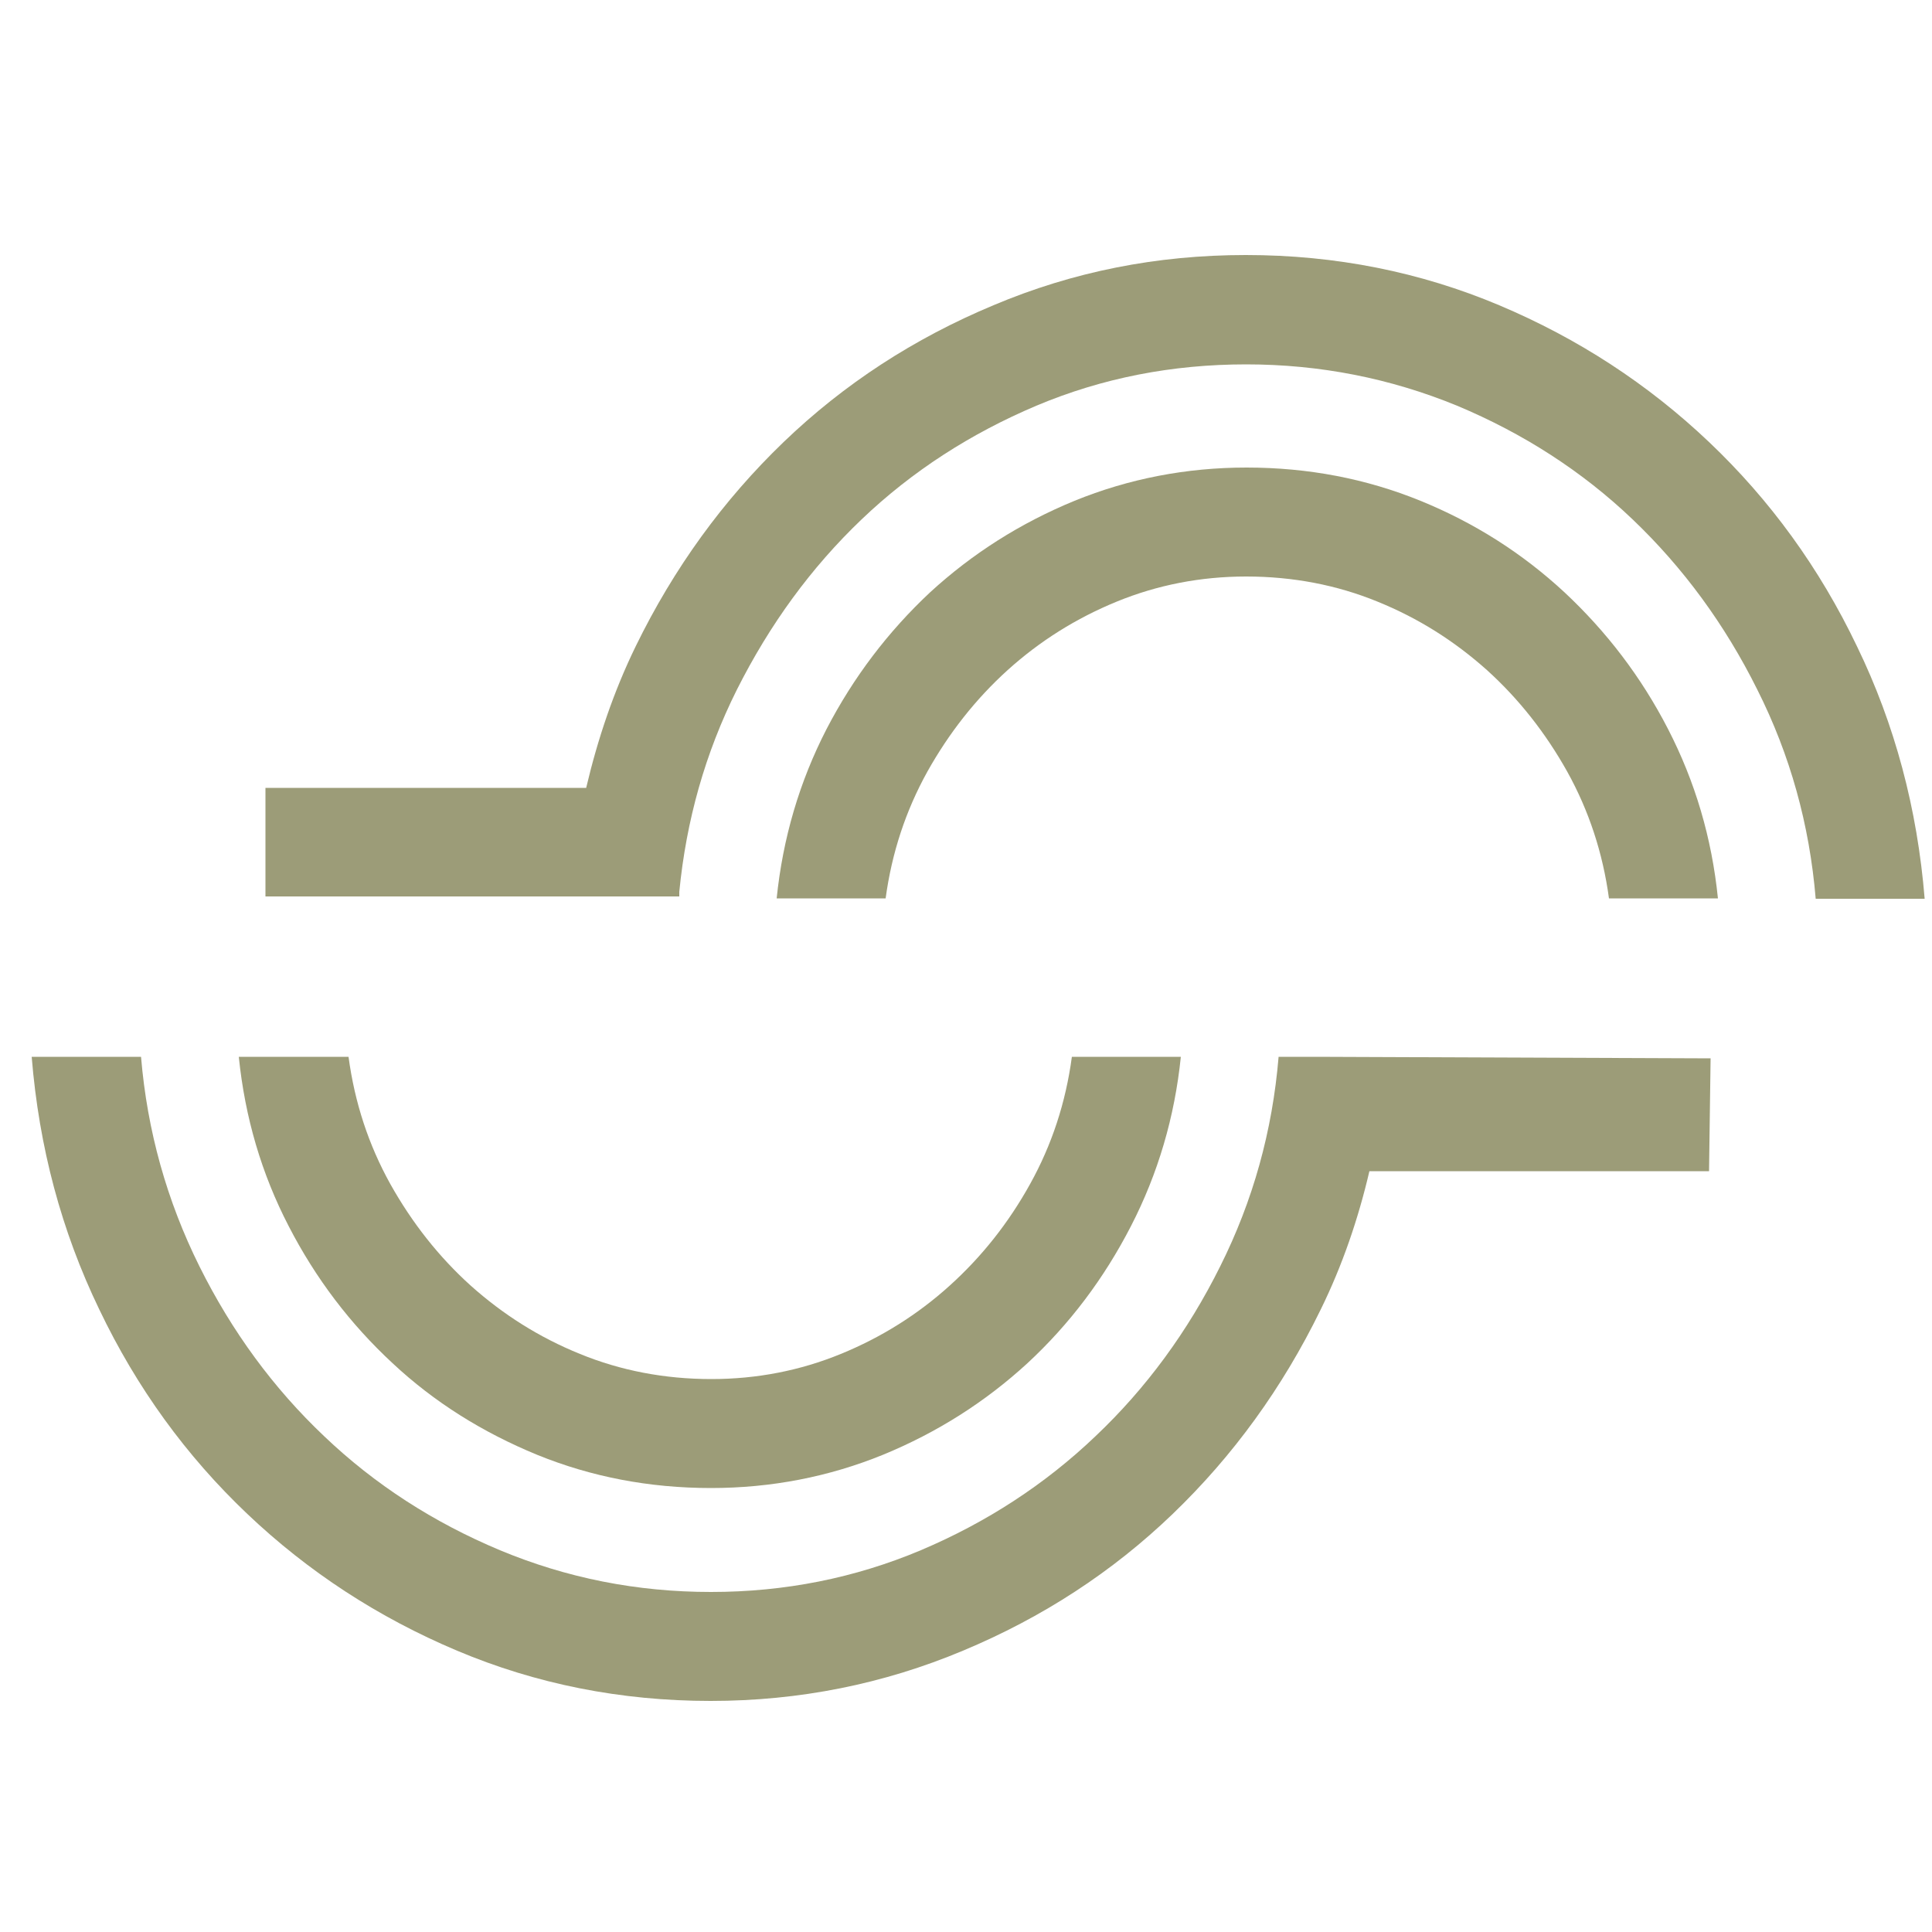
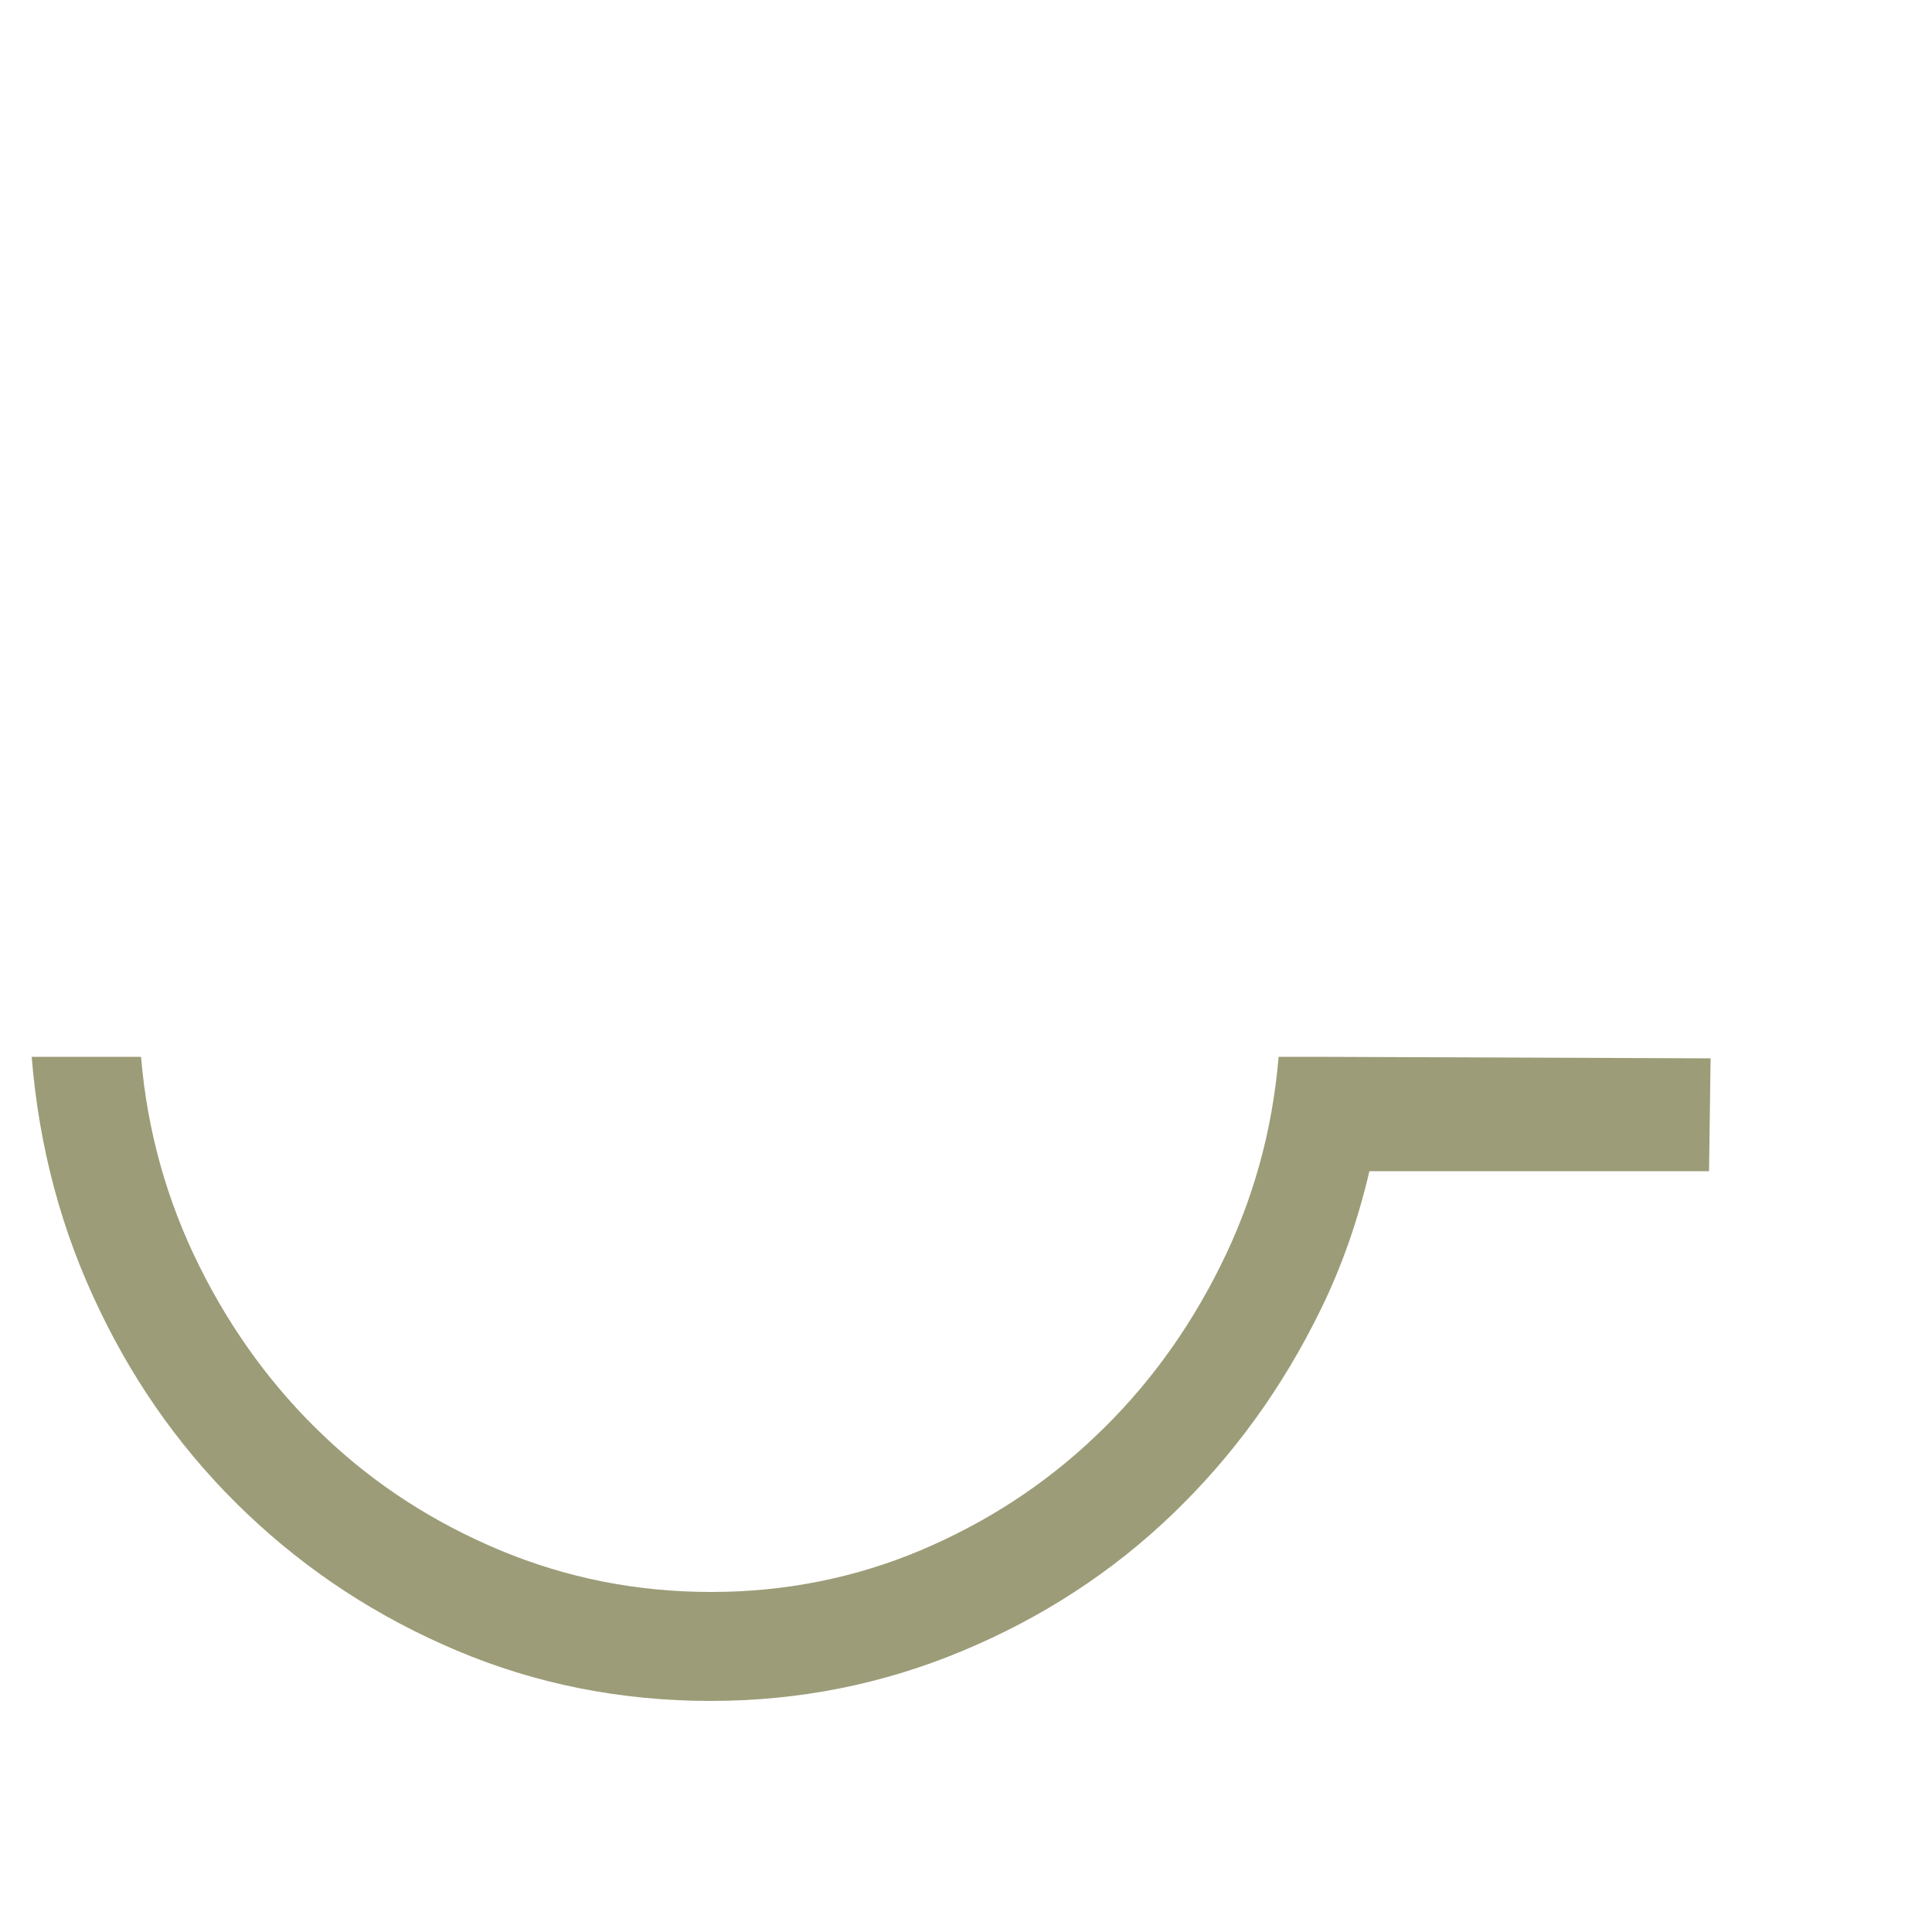
<svg xmlns="http://www.w3.org/2000/svg" version="1.1" id="Capa_1" x="0px" y="0px" width="500px" height="500px" viewBox="0 0 500 500" style="enable-background:new 0 0 500 500;" xml:space="preserve">
  <style type="text/css">
	.st0{fill:#9C9C78;}
</style>
  <g>
-     <path class="st0" d="M404.9,153.3c-10.9-10.1-23.3-18-37.3-23.7c-14-5.7-29-8.6-45-8.6c-15.6,0-30.5,2.9-44.5,8.6   c-14.1,5.8-26.5,13.7-37.4,23.7c-10.8,10.1-19.8,21.9-26.8,35.4c-7,13.6-11.3,28.2-12.9,43.8h28.2c1.6-11.8,5.2-22.7,10.8-32.8   c5.6-10,12.5-18.8,20.8-26.3c8.3-7.5,17.7-13.4,28.2-17.7c10.5-4.3,21.7-6.5,33.5-6.5c12.1,0,23.5,2.2,34,6.5   c10.6,4.3,19.9,10.2,28.3,17.7c8.3,7.5,15.2,16.3,20.8,26.3c5.6,10.1,9.2,21,10.8,32.8h28.2c-1.6-15.7-5.9-30.2-12.9-43.8   C424.7,175.1,415.7,163.4,404.9,153.3" />
-     <path class="st0" d="M175.6,232h0.2v-1.2c1.8-18.5,6.7-35.9,14.9-52.3c8.5-16.9,19.2-31.6,32.3-44.1c13.1-12.5,28.2-22.2,45.2-29.4   c17.1-7.2,35.2-10.7,54.3-10.7c19.1,0,37.3,3.6,54.6,10.7c17.2,7.2,32.4,17,45.4,29.4c13.1,12.5,23.9,27.2,32.3,44.1   c8.5,16.9,13.5,34.9,15.1,54.1h28.2c-1.9-23.3-7.7-45.1-17.5-65.3c-9.7-20.3-22.5-37.9-38.3-52.9c-15.8-15-33.9-26.8-54.3-35.4   c-20.4-8.6-42.3-13-65.6-13c-23,0-44.7,4.3-65.3,13c-20.6,8.6-38.7,20.4-54.3,35.4c-15.6,15-28.4,32.6-38.3,52.9   c-5.7,11.7-9.8,23.9-12.8,36.6h-83V232h78.6" />
-     <path class="st0" d="M101.6,352.8c10.8,10.1,23.3,17.9,37.4,23.7c14,5.7,29,8.6,45,8.6c15.6,0,30.5-2.9,44.5-8.6   c14.1-5.8,26.5-13.7,37.4-23.7c10.9-10.1,19.8-21.9,26.8-35.5c7-13.6,11.3-28.2,12.9-43.8h-28.2c-1.6,11.9-5.2,22.8-10.8,32.9   c-5.6,10.1-12.5,18.8-20.8,26.3c-8.3,7.5-17.7,13.4-28.2,17.7c-10.5,4.3-21.7,6.5-33.5,6.5c-12.1,0-23.5-2.2-34-6.5   c-10.6-4.3-19.9-10.2-28.3-17.7c-8.3-7.5-15.2-16.3-20.8-26.3c-5.6-10.1-9.2-21-10.8-32.9H61.8c1.6,15.7,5.9,30.3,12.9,43.8   C81.7,330.9,90.7,342.7,101.6,352.8" />
    <path class="st0" d="M340.8,273.5h-9.9c-1.6,19.2-6.6,37.2-15.1,54.2c-8.4,16.9-19.2,31.6-32.3,44c-13.1,12.5-28.2,22.3-45.2,29.5   c-17.1,7.2-35.2,10.8-54.3,10.8c-19.2,0-37.3-3.6-54.6-10.8c-17.2-7.2-32.4-17-45.5-29.5c-13.1-12.4-23.9-27.1-32.3-44   c-8.4-16.9-13.5-35-15.1-54.2H8.2c1.9,23.4,7.7,45.1,17.5,65.4c9.7,20.3,22.5,37.9,38.3,52.9c15.8,15,33.9,26.8,54.3,35.4   c20.4,8.6,42.3,13,65.6,13c23,0,44.8-4.4,65.3-13c20.6-8.6,38.7-20.4,54.3-35.4c15.6-15,28.4-32.6,38.3-52.9   c5.6-11.4,9.7-23.4,12.6-35.8h87.9l0.4-29.2" />
  </g>
</svg>